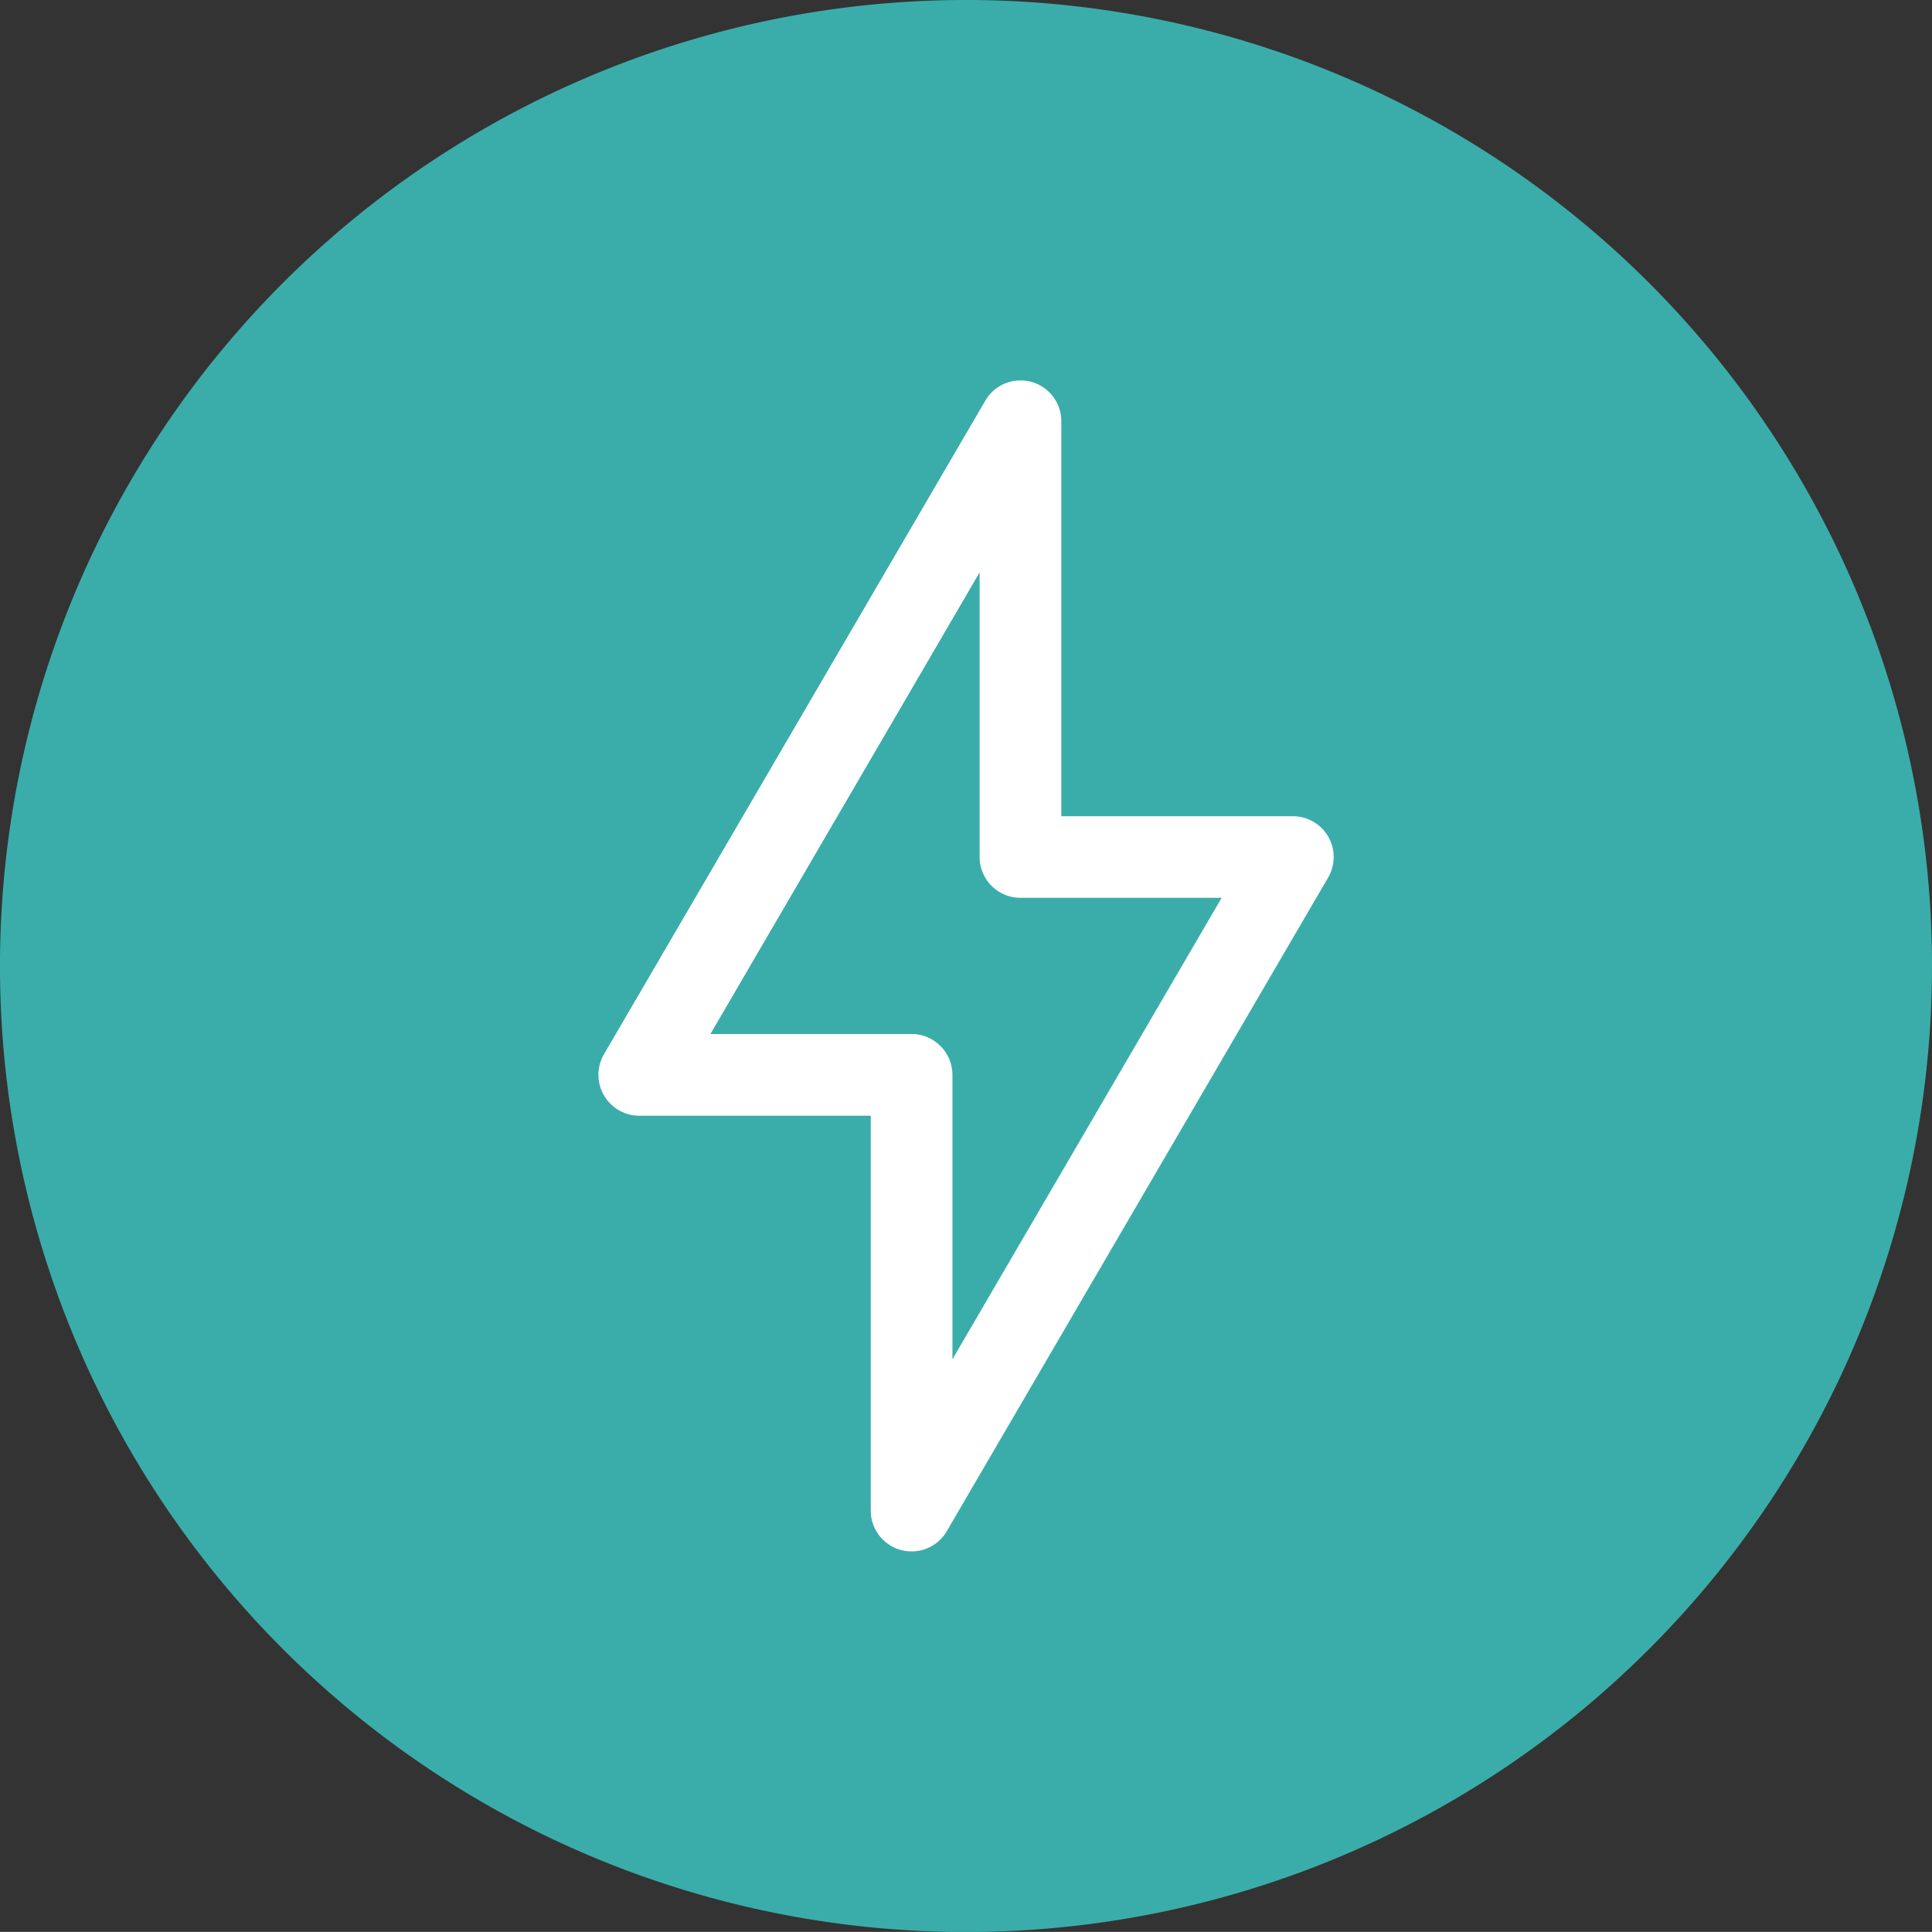
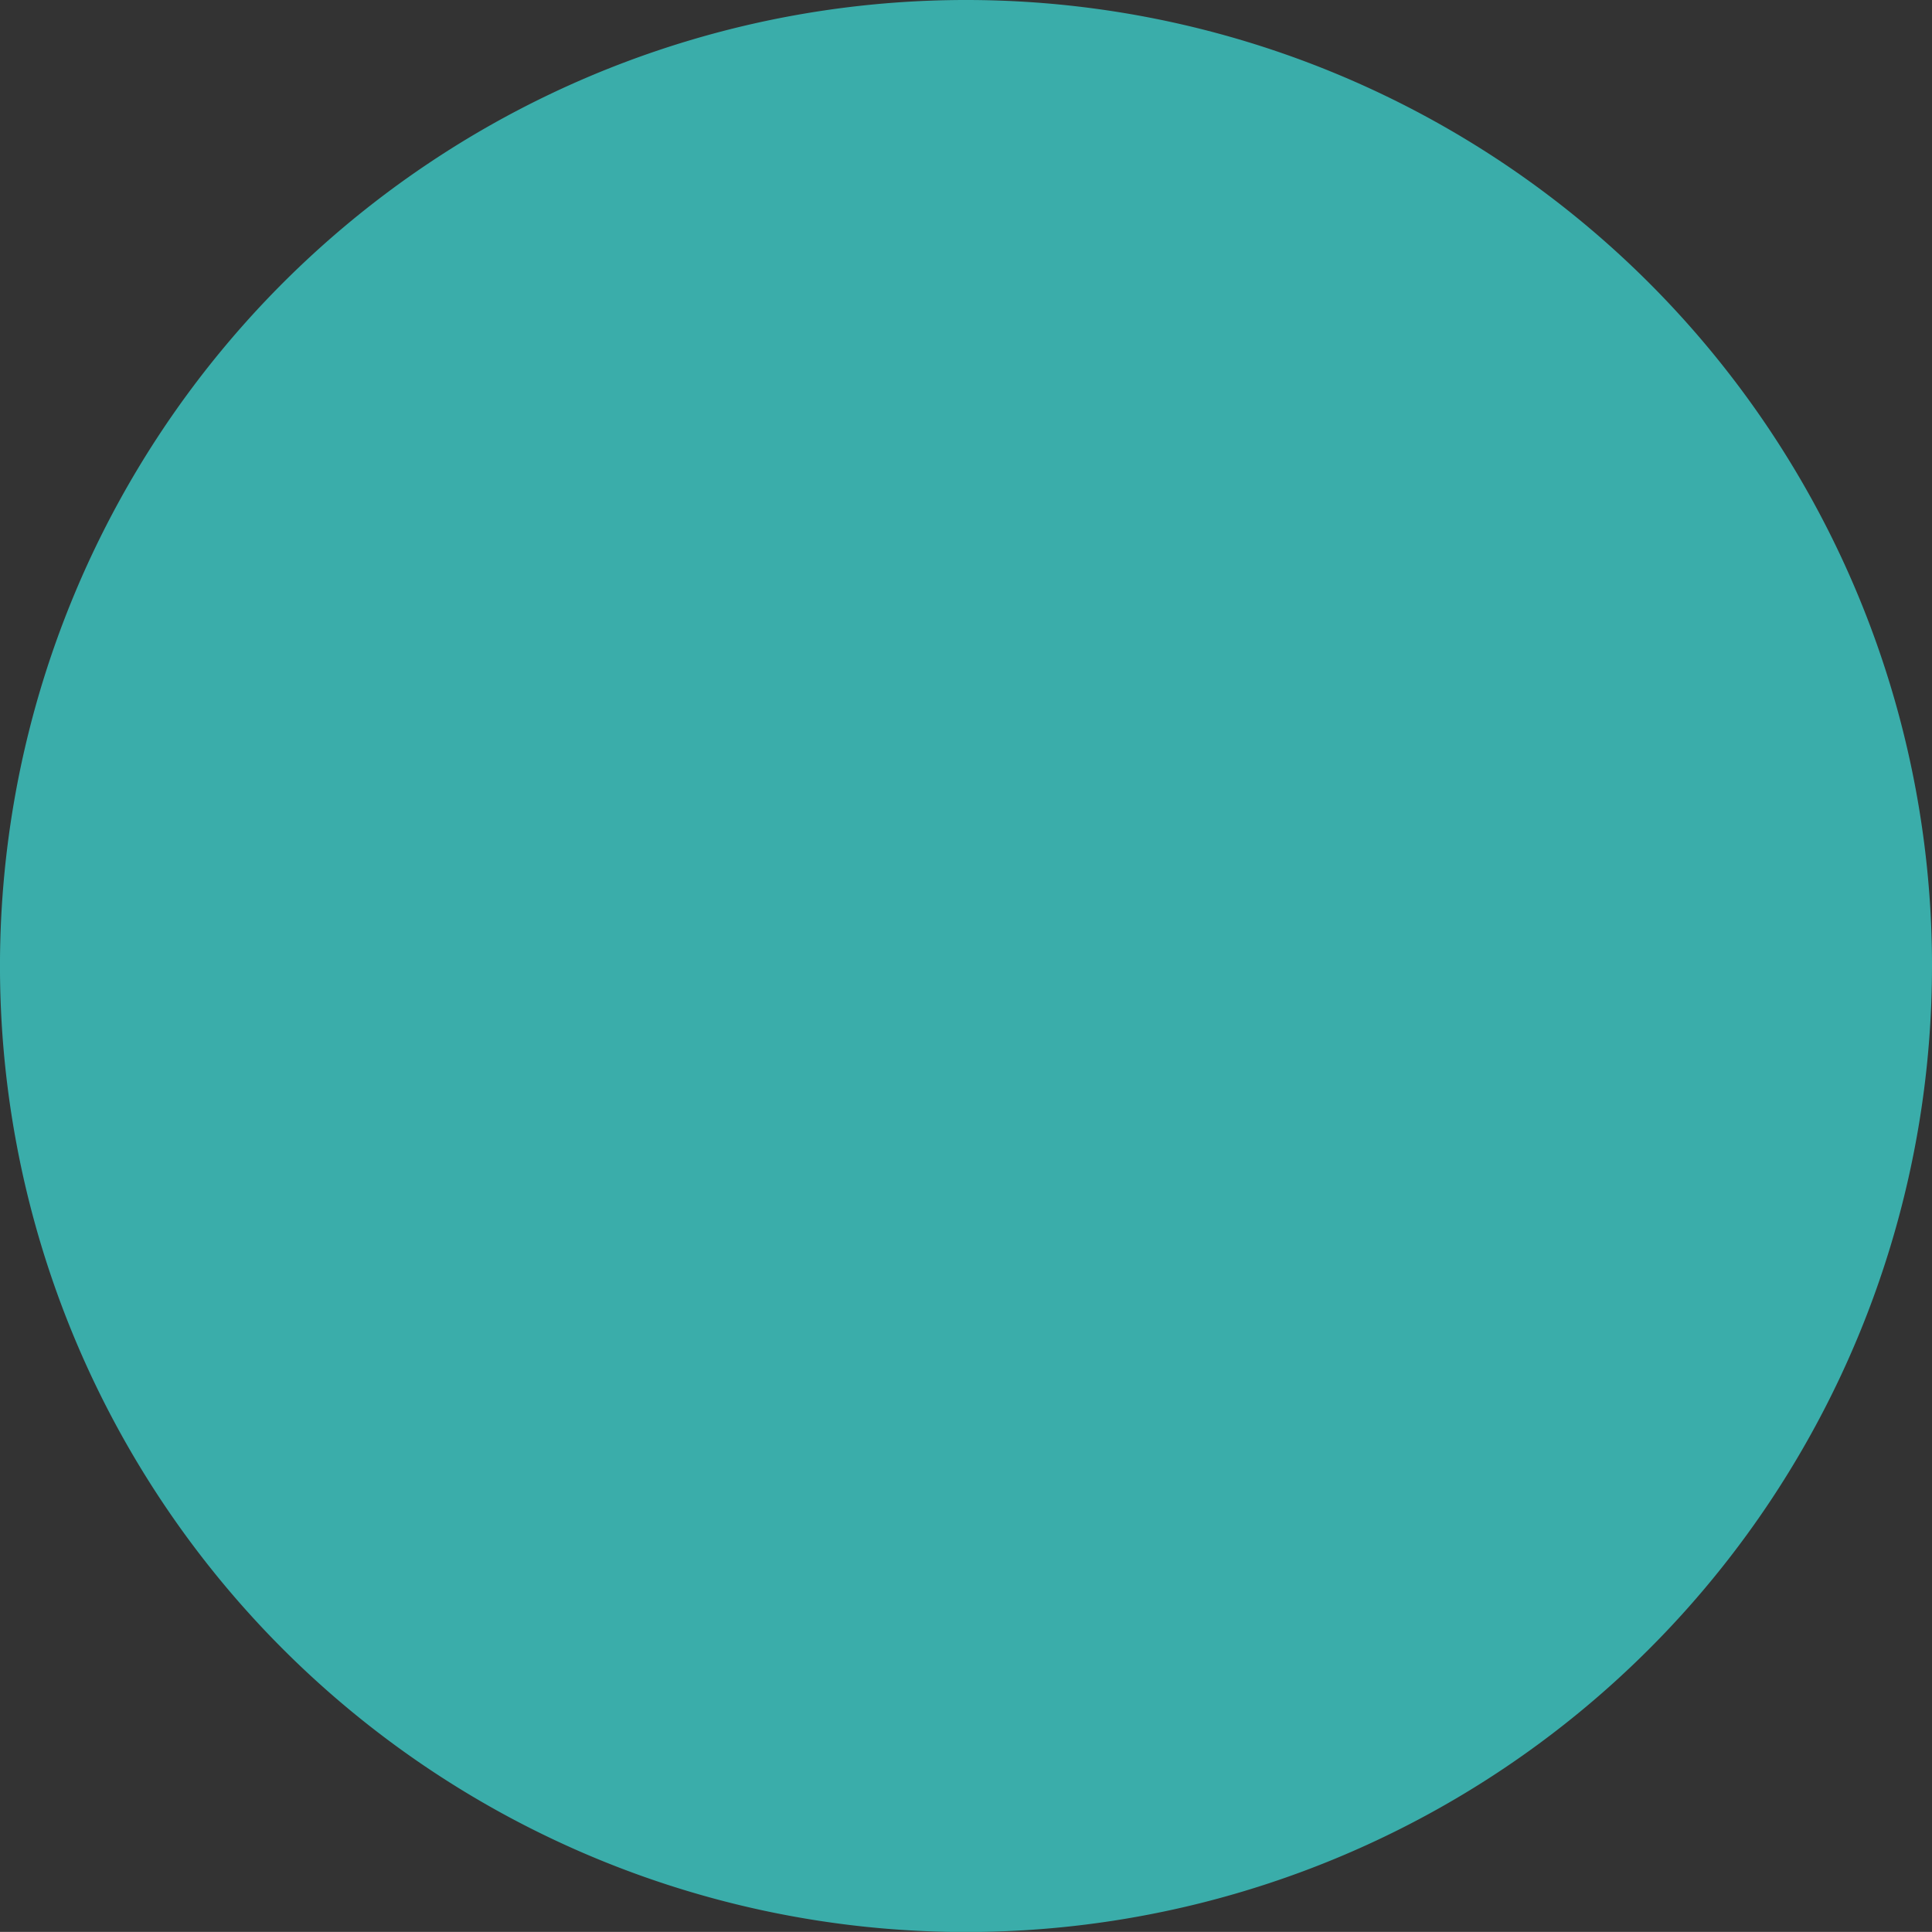
<svg xmlns="http://www.w3.org/2000/svg" width="103.823" height="103.818" viewBox="0 0 103.823 103.818">
  <rect x="0" y="0" width="103.823" height="103.818" fill="#333333" stroke="none" />
  <defs>
    <rect width="103.823" height="103.818" fill="none" />
-     <rect width="39.512" height="62.924" fill="none" />
  </defs>
  <g id="Grupo_801" transform="translate(0 0)">
    <path d="M103.823,51.907A51.912,51.912,0,1,1,51.912,0a51.911,51.911,0,0,1,51.912,51.907" transform="translate(0 0)" fill="#3aadaa" />
    <g id="Grupo_804" transform="translate(32.158 20.445)">
      <g id="Grupo_803" transform="translate(0 0)">
-         <path d="M16.83,62.923a2.19,2.19,0,0,1-2.194-2.194V39.511H2.2A2.2,2.2,0,0,1,.3,36.205L20.787,1.091A2.191,2.191,0,0,1,24.875,2.2V23.416H37.317a2.191,2.191,0,0,1,1.894,3.3L18.724,61.831a2.184,2.184,0,0,1-1.894,1.092M6.02,35.118H16.83a2.2,2.2,0,0,1,2.194,2.2V52.6L33.492,27.8H22.686a2.194,2.194,0,0,1-2.2-2.189v-15.3Z" transform="translate(0 0.002)" fill="#fff" />
-       </g>
+         </g>
    </g>
  </g>
</svg>